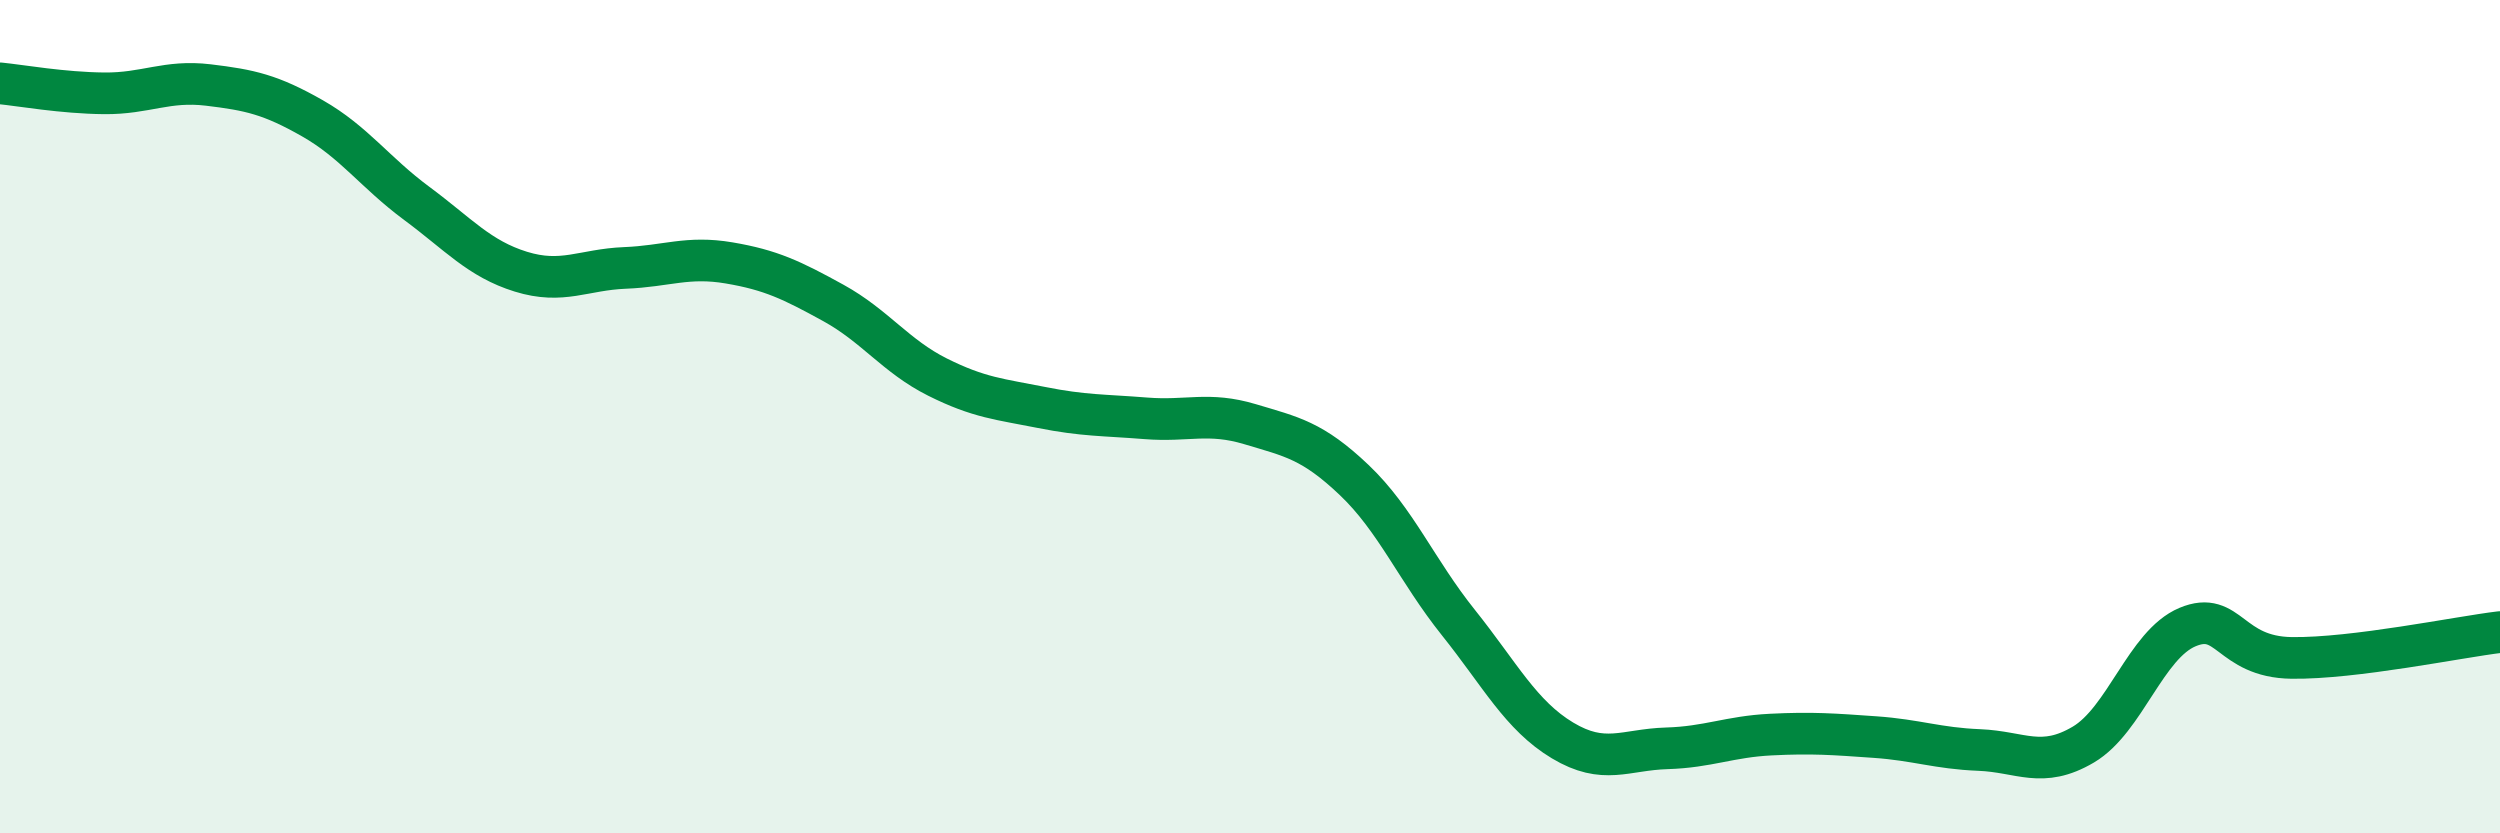
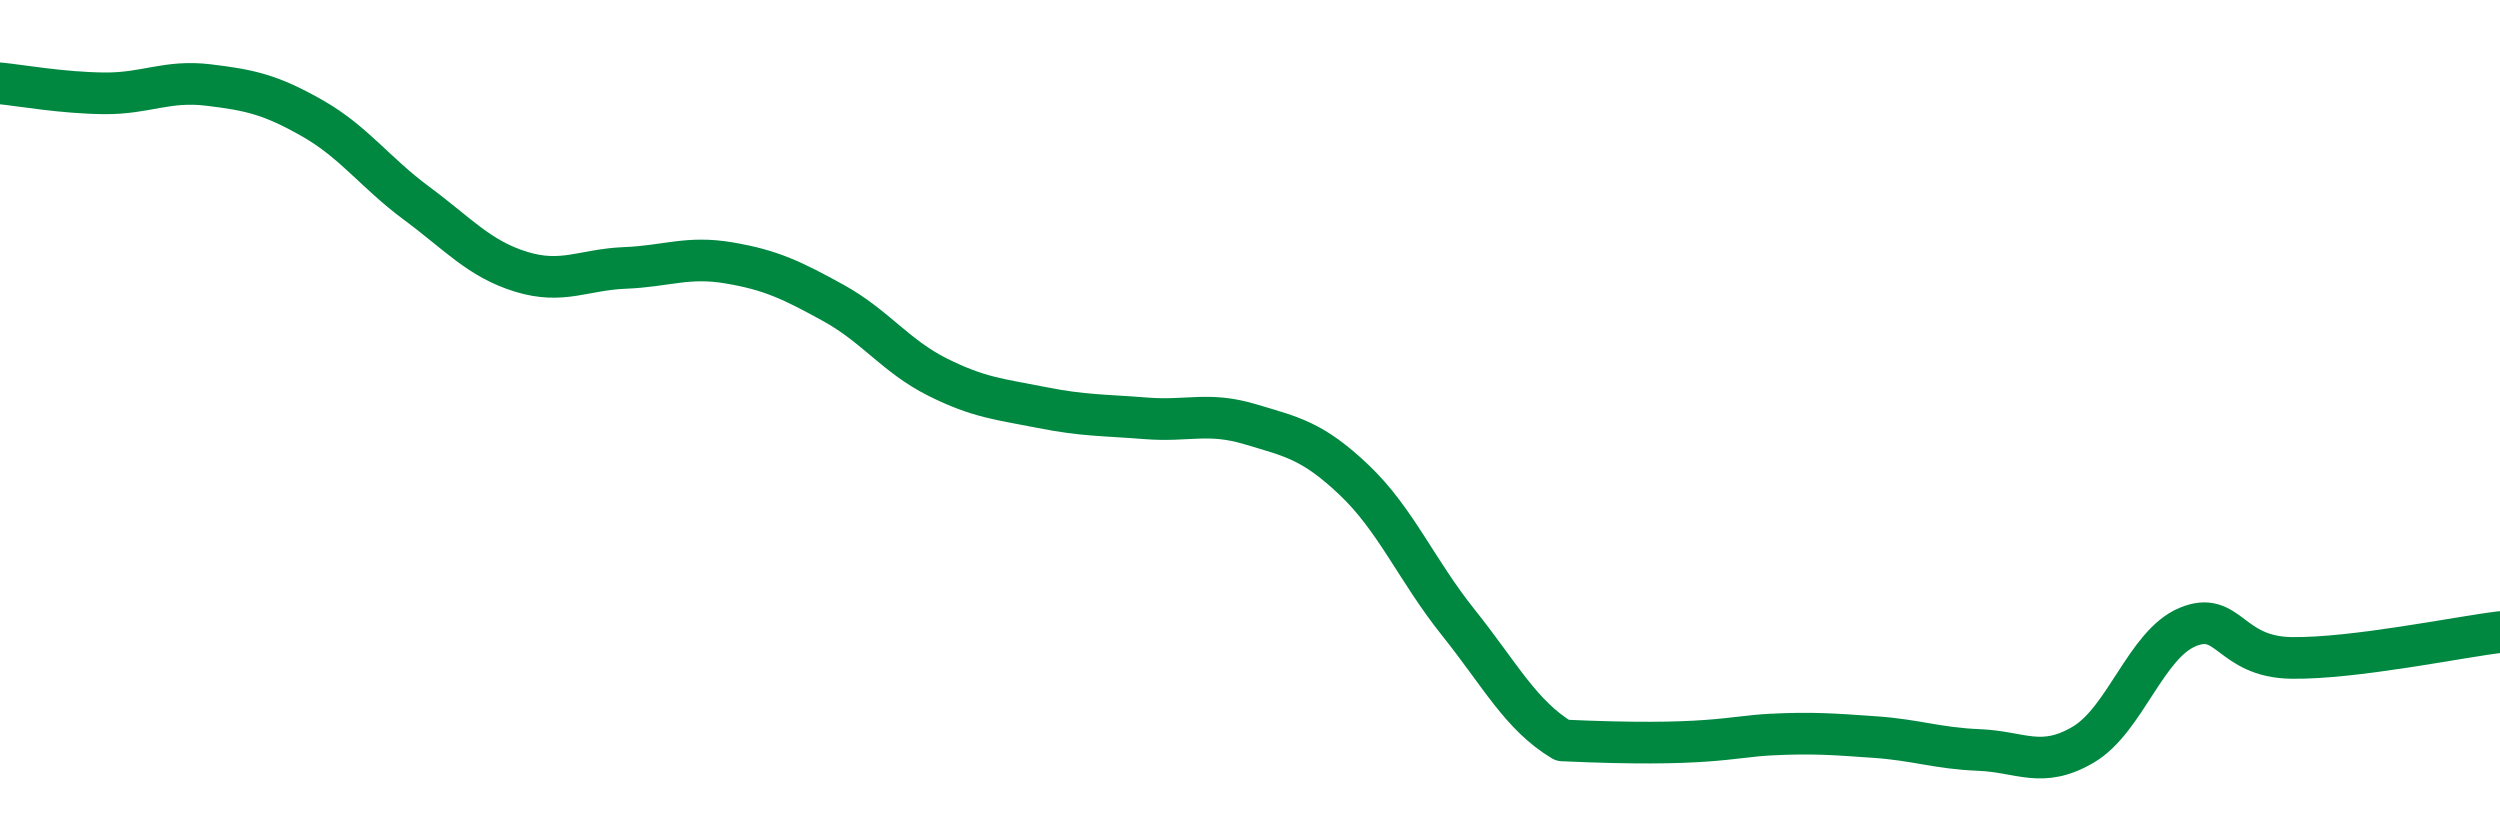
<svg xmlns="http://www.w3.org/2000/svg" width="60" height="20" viewBox="0 0 60 20">
-   <path d="M 0,2 C 0.5,2.05 1.5,2.23 2.5,2.24 C 3.5,2.25 4,1.92 5,2.04 C 6,2.16 6.5,2.27 7.5,2.84 C 8.5,3.41 9,4.14 10,4.88 C 11,5.62 11.5,6.21 12.5,6.52 C 13.5,6.83 14,6.47 15,6.43 C 16,6.39 16.5,6.14 17.5,6.31 C 18.5,6.48 19,6.72 20,7.27 C 21,7.82 21.5,8.55 22.5,9.05 C 23.5,9.55 24,9.58 25,9.78 C 26,9.98 26.5,9.96 27.5,10.04 C 28.5,10.12 29,9.88 30,10.18 C 31,10.48 31.5,10.57 32.5,11.52 C 33.5,12.47 34,13.69 35,14.94 C 36,16.19 36.5,17.17 37.5,17.77 C 38.5,18.37 39,17.99 40,17.96 C 41,17.93 41.5,17.68 42.5,17.63 C 43.5,17.58 44,17.62 45,17.69 C 46,17.76 46.5,17.96 47.5,18 C 48.5,18.04 49,18.46 50,17.87 C 51,17.28 51.5,15.47 52.5,15.05 C 53.5,14.63 53.5,15.77 55,15.79 C 56.5,15.81 59,15.29 60,15.17L60 20L0 20Z" fill="#008740" opacity="0.1" stroke-linecap="round" stroke-linejoin="round" />
-   <path d="M 0,2 C 0.5,2.05 1.5,2.23 2.5,2.24 C 3.5,2.25 4,1.92 5,2.04 C 6,2.16 6.5,2.27 7.5,2.84 C 8.5,3.41 9,4.14 10,4.88 C 11,5.62 11.5,6.21 12.5,6.52 C 13.5,6.83 14,6.47 15,6.43 C 16,6.39 16.5,6.14 17.5,6.31 C 18.5,6.48 19,6.72 20,7.27 C 21,7.82 21.5,8.55 22.5,9.05 C 23.5,9.55 24,9.58 25,9.78 C 26,9.98 26.5,9.96 27.5,10.04 C 28.5,10.12 29,9.88 30,10.18 C 31,10.48 31.5,10.57 32.5,11.52 C 33.5,12.47 34,13.69 35,14.94 C 36,16.19 36.5,17.17 37.5,17.77 C 38.5,18.37 39,17.99 40,17.96 C 41,17.93 41.5,17.68 42.5,17.63 C 43.5,17.58 44,17.62 45,17.69 C 46,17.76 46.5,17.96 47.5,18 C 48.5,18.04 49,18.46 50,17.87 C 51,17.28 51.5,15.47 52.5,15.05 C 53.5,14.63 53.5,15.77 55,15.79 C 56.5,15.81 59,15.29 60,15.17" stroke="#008740" stroke-width="1" fill="none" stroke-linecap="round" stroke-linejoin="round" />
+   <path d="M 0,2 C 0.5,2.05 1.5,2.23 2.5,2.24 C 3.5,2.25 4,1.92 5,2.04 C 6,2.16 6.5,2.27 7.5,2.84 C 8.5,3.41 9,4.14 10,4.88 C 11,5.62 11.5,6.21 12.5,6.52 C 13.5,6.83 14,6.47 15,6.43 C 16,6.39 16.5,6.14 17.5,6.31 C 18.5,6.48 19,6.72 20,7.27 C 21,7.82 21.5,8.55 22.5,9.05 C 23.5,9.55 24,9.58 25,9.78 C 26,9.98 26.5,9.96 27.5,10.04 C 28.5,10.12 29,9.88 30,10.18 C 31,10.48 31.5,10.57 32.5,11.52 C 33.5,12.47 34,13.69 35,14.94 C 36,16.19 36.5,17.17 37.5,17.77 C 41,17.93 41.5,17.68 42.5,17.63 C 43.5,17.58 44,17.62 45,17.69 C 46,17.76 46.5,17.96 47.5,18 C 48.5,18.04 49,18.46 50,17.87 C 51,17.28 51.5,15.47 52.5,15.05 C 53.5,14.63 53.5,15.77 55,15.79 C 56.5,15.81 59,15.29 60,15.17" stroke="#008740" stroke-width="1" fill="none" stroke-linecap="round" stroke-linejoin="round" />
</svg>